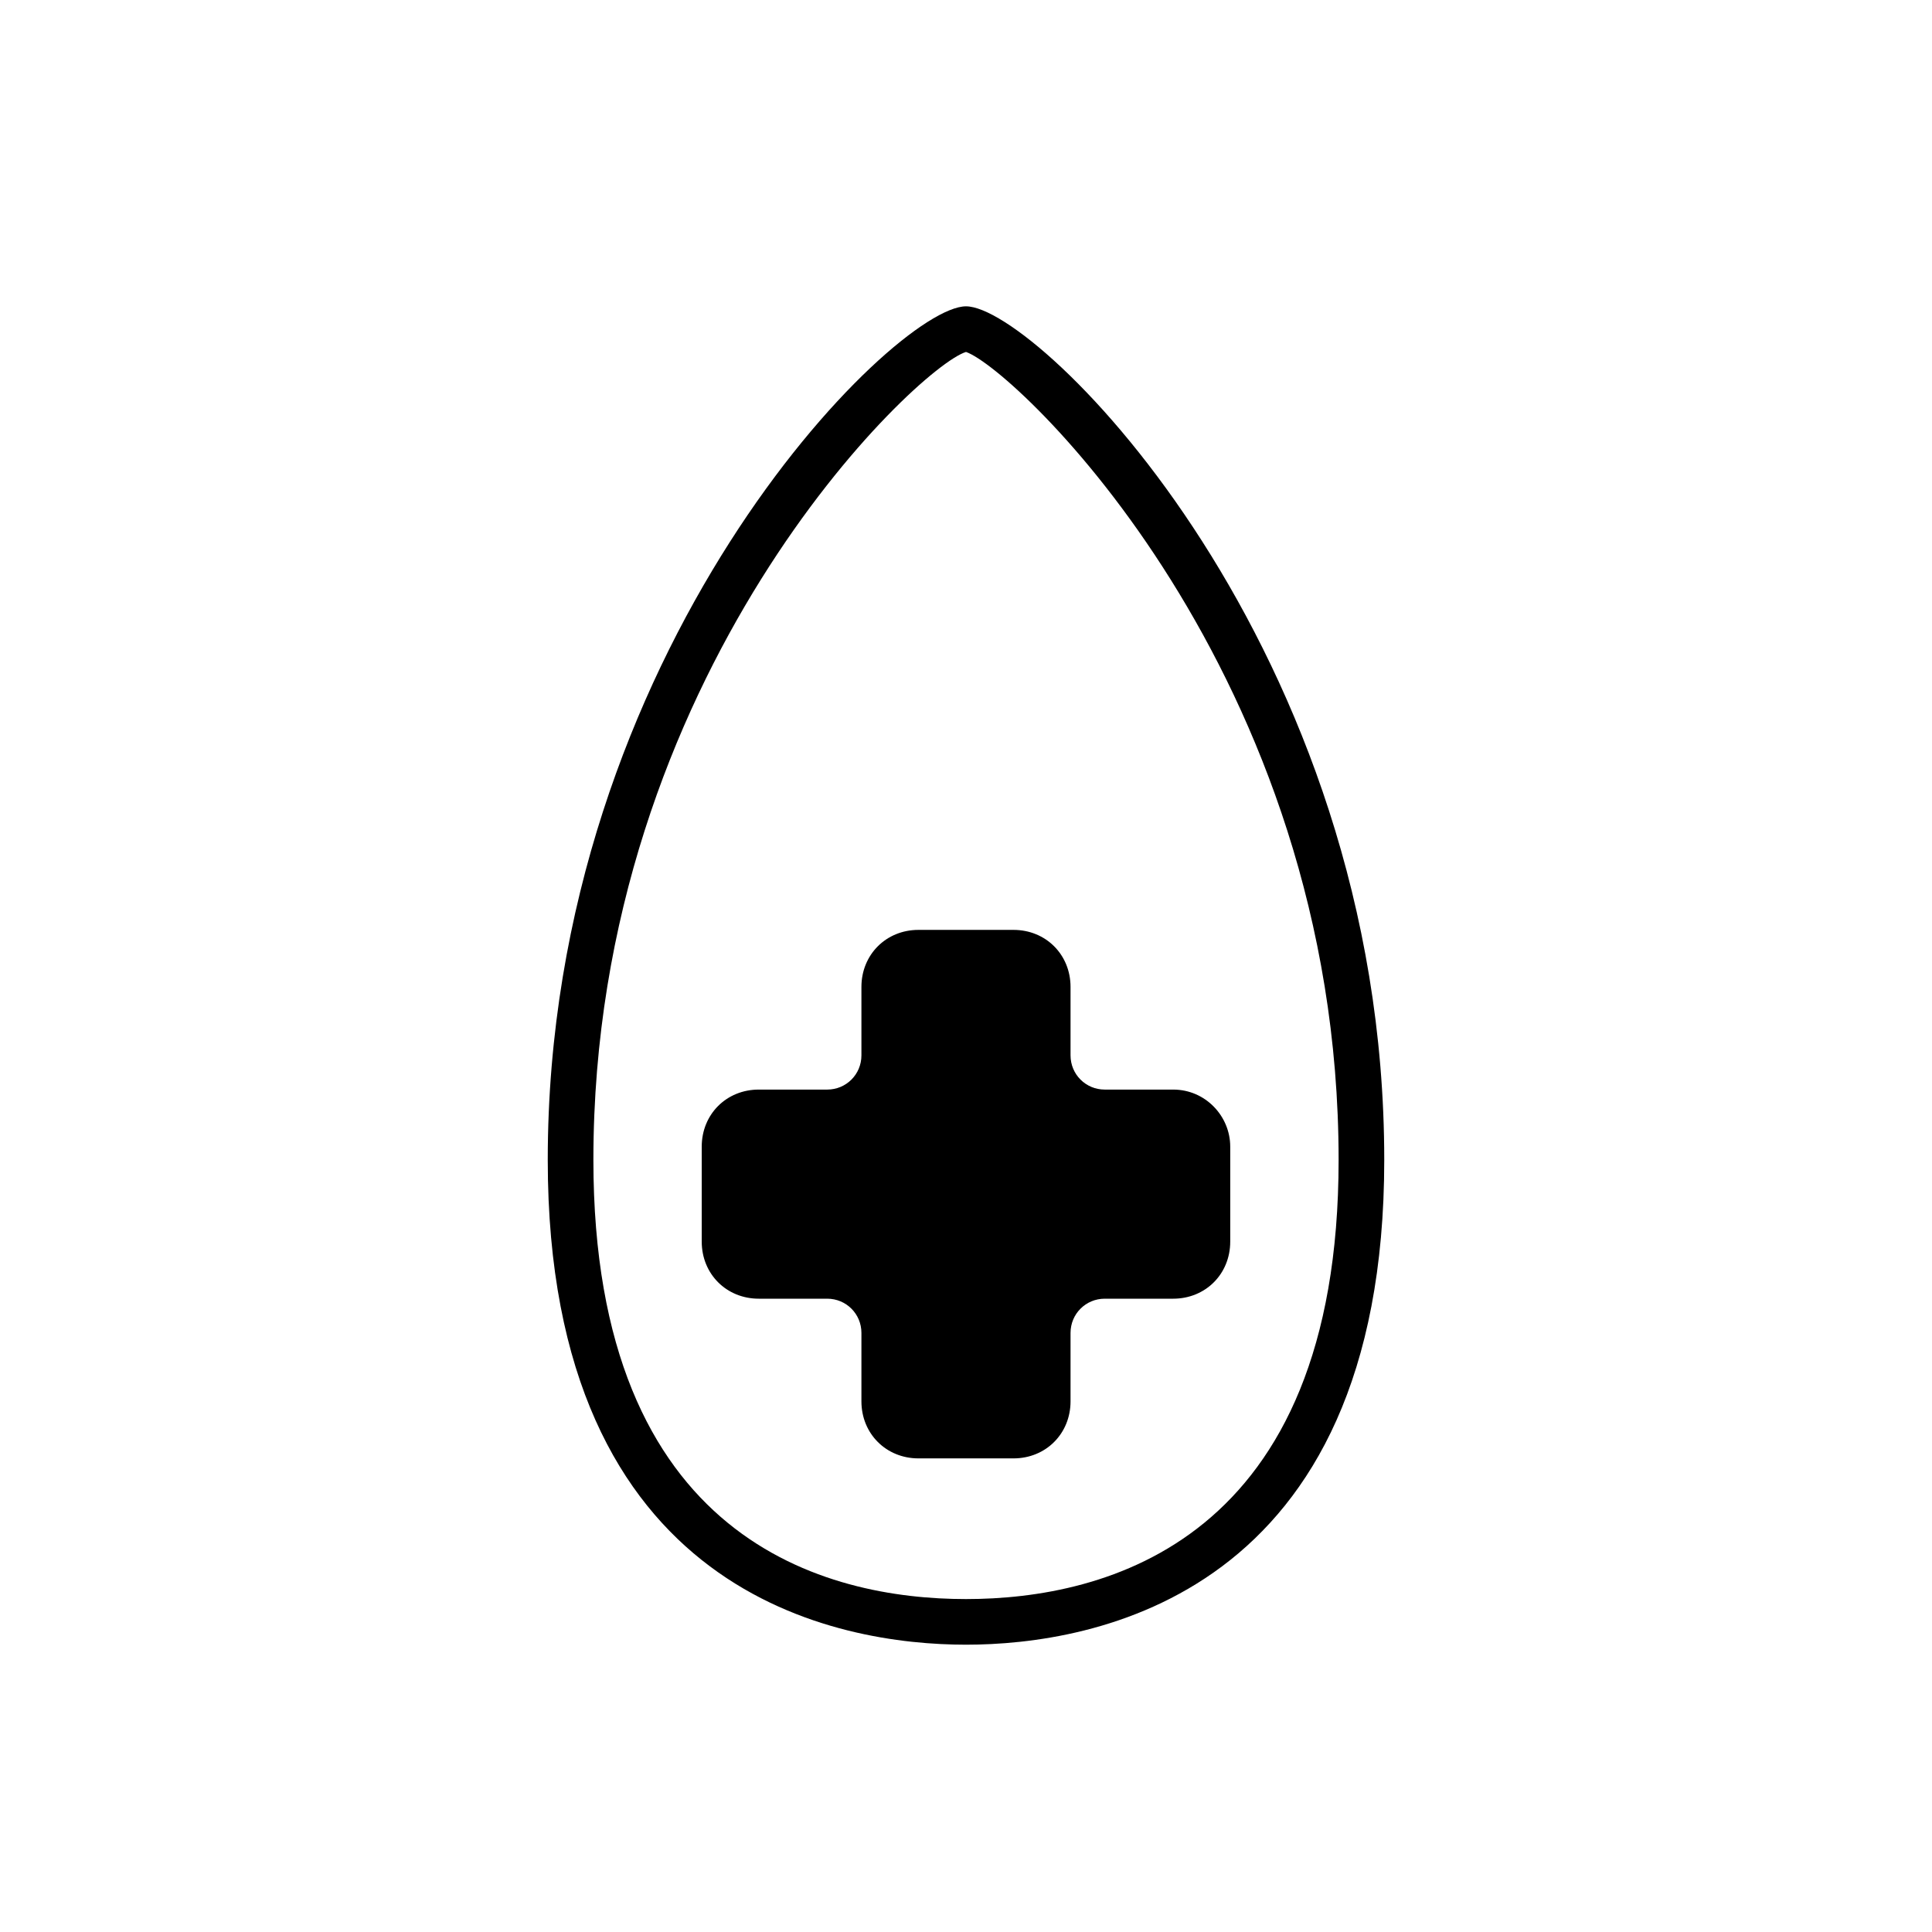
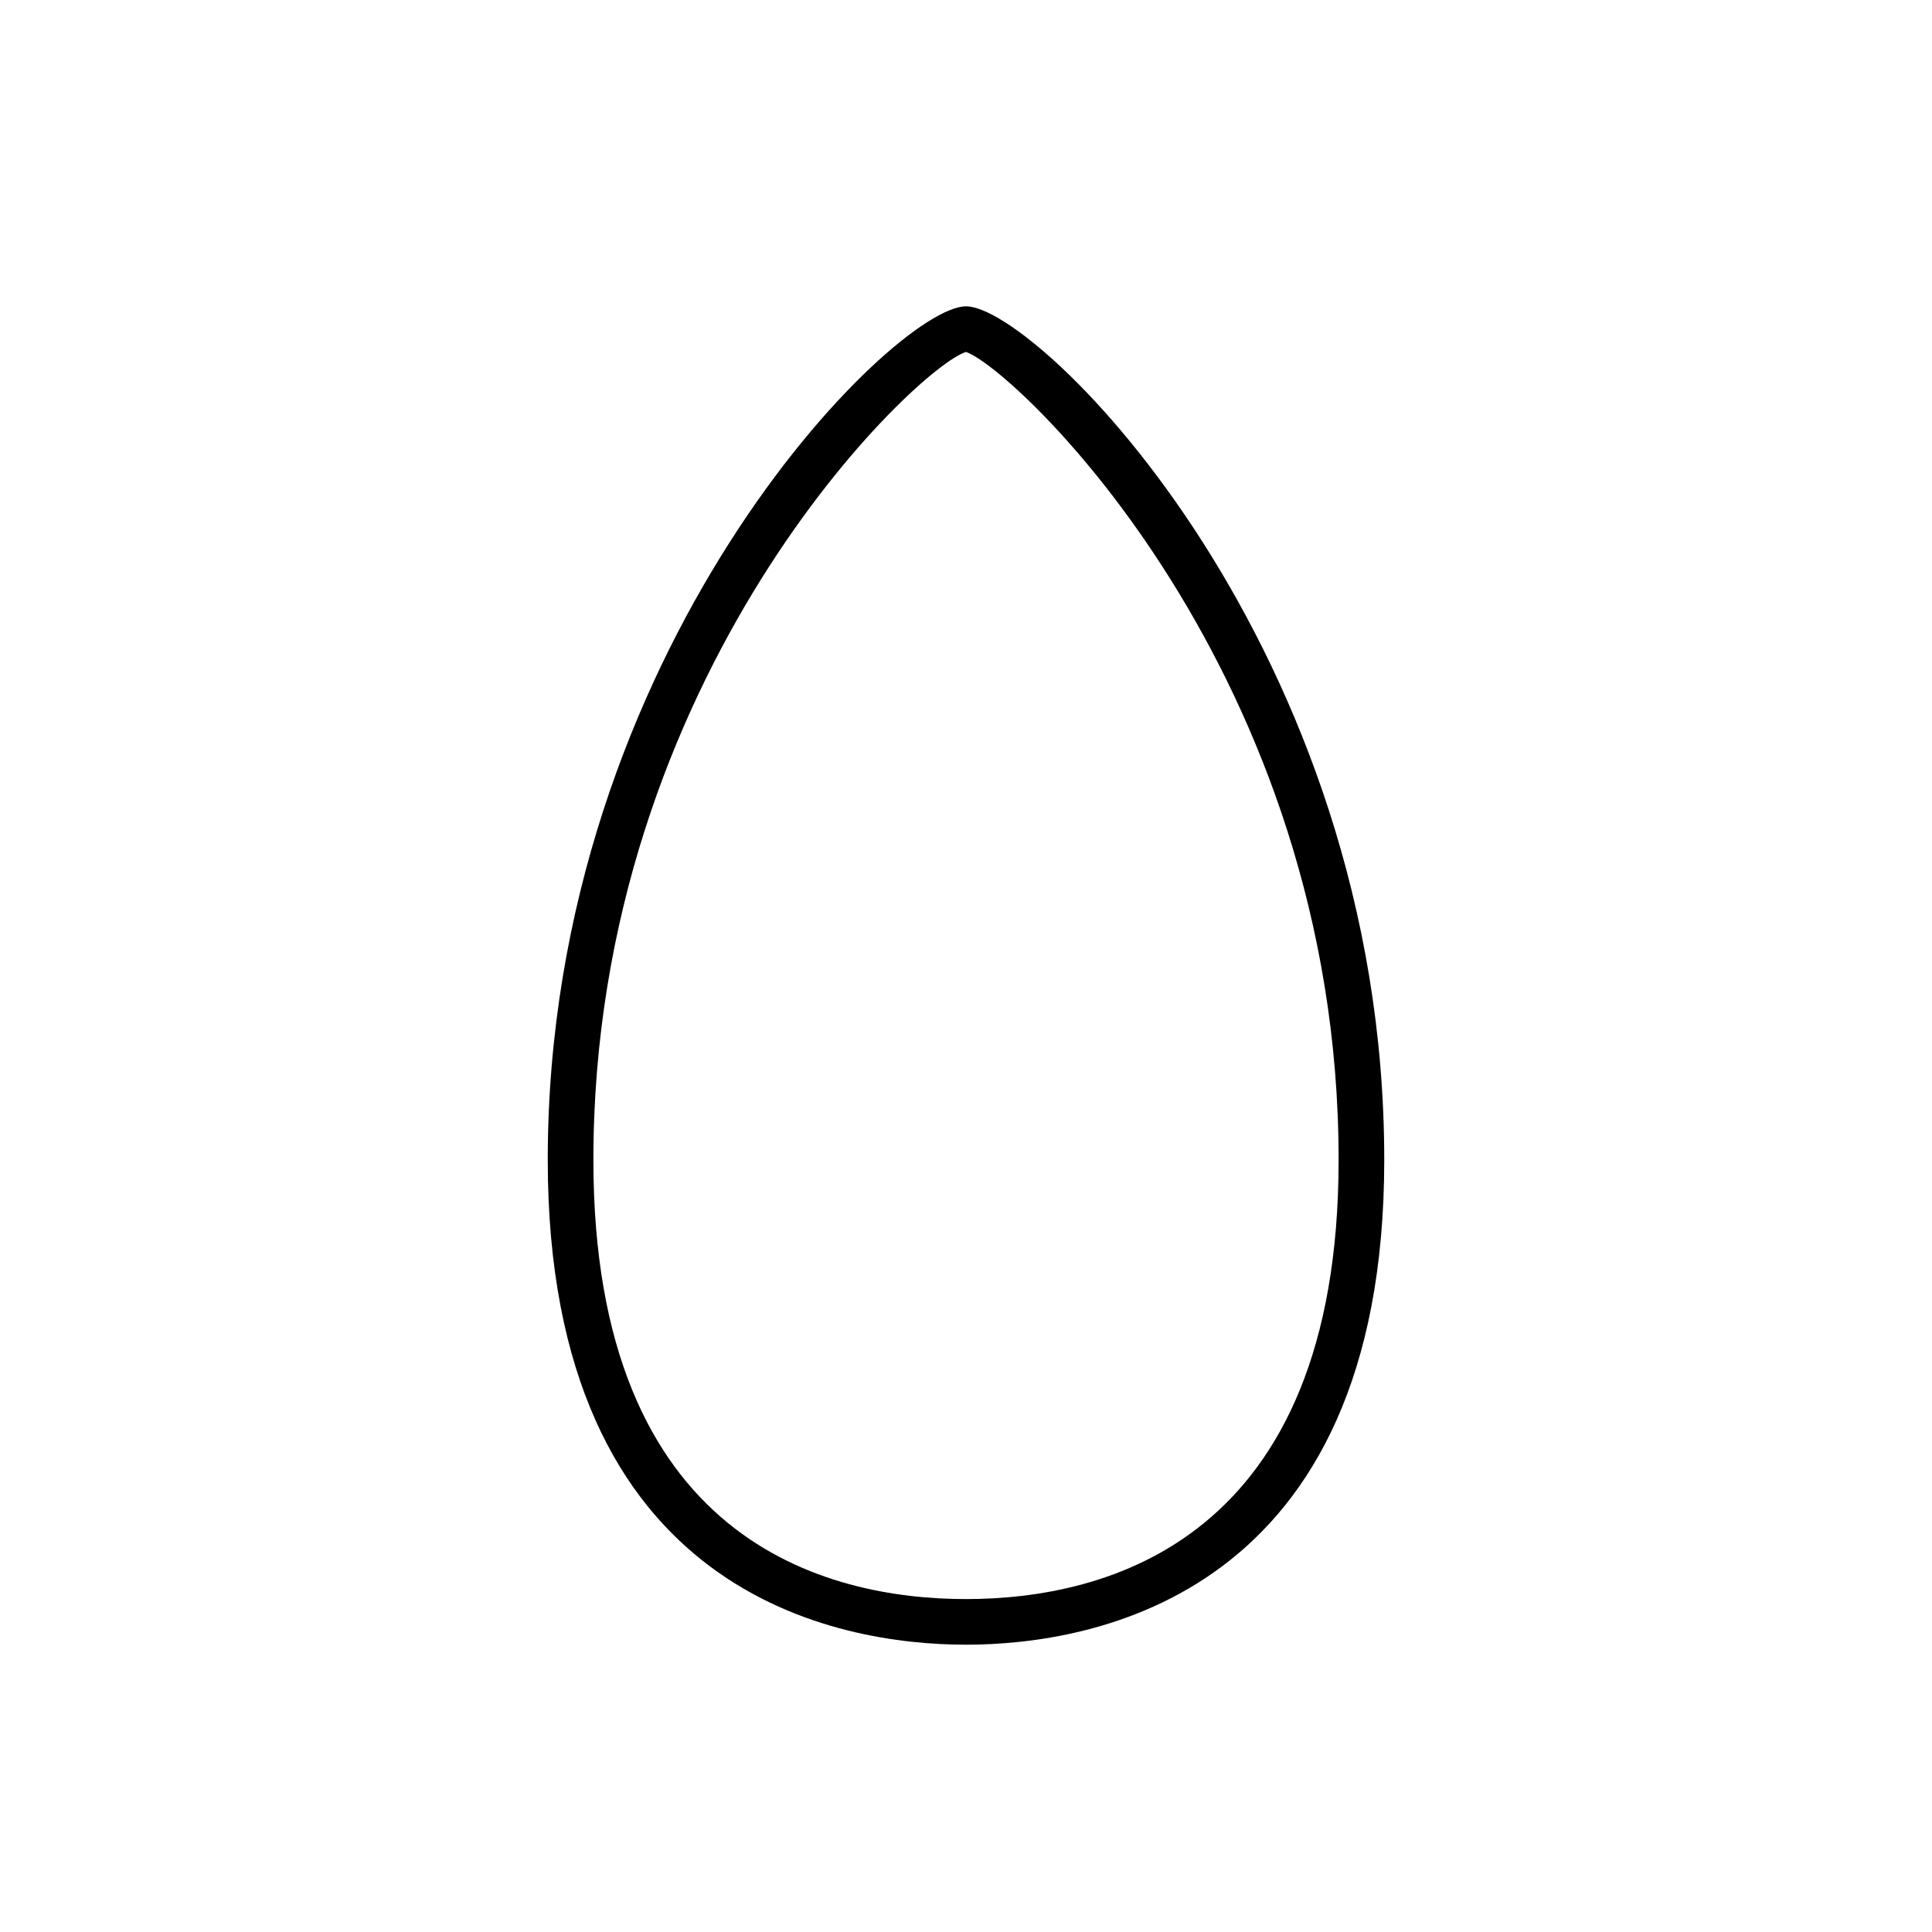
<svg xmlns="http://www.w3.org/2000/svg" fill="#000000" width="800px" height="800px" version="1.1" viewBox="144 144 512 512">
  <g>
-     <path d="m454.91 432.75h-18.137c-5.039 0-9.07-4.031-9.07-9.07v-18.137c0-8.566-6.551-15.113-15.113-15.113h-25.191c-8.566 0-15.113 6.551-15.113 15.113v18.137c0 5.039-4.031 9.07-9.07 9.07h-18.137c-8.566 0-15.113 6.551-15.113 15.113v25.191c0 8.566 6.551 15.113 15.113 15.113h18.137c5.039 0 9.07 4.031 9.07 9.07v18.137c0 8.566 6.551 15.113 15.113 15.113h25.191c8.566 0 15.113-6.551 15.113-15.113v-18.137c0-5.039 4.031-9.07 9.07-9.07h18.137c8.566 0 15.113-6.551 15.113-15.113v-25.191c0-8.059-6.551-15.113-15.113-15.113z" />
    <path d="m400 225.18c-19.145 0-110.84 91.191-110.84 226.21 0 115.88 77.586 128.47 110.84 128.47 33.25 0 110.84-12.594 110.84-128.47-0.004-135.52-91.695-226.21-110.84-226.21zm0 342.59c-36.777 0-98.746-15.113-98.746-116.38 0-128.98 85.648-210.09 98.746-214.12 13.098 4.535 98.746 85.145 98.746 214.12 0 101.27-61.969 116.38-98.746 116.38z" />
  </g>
</svg>